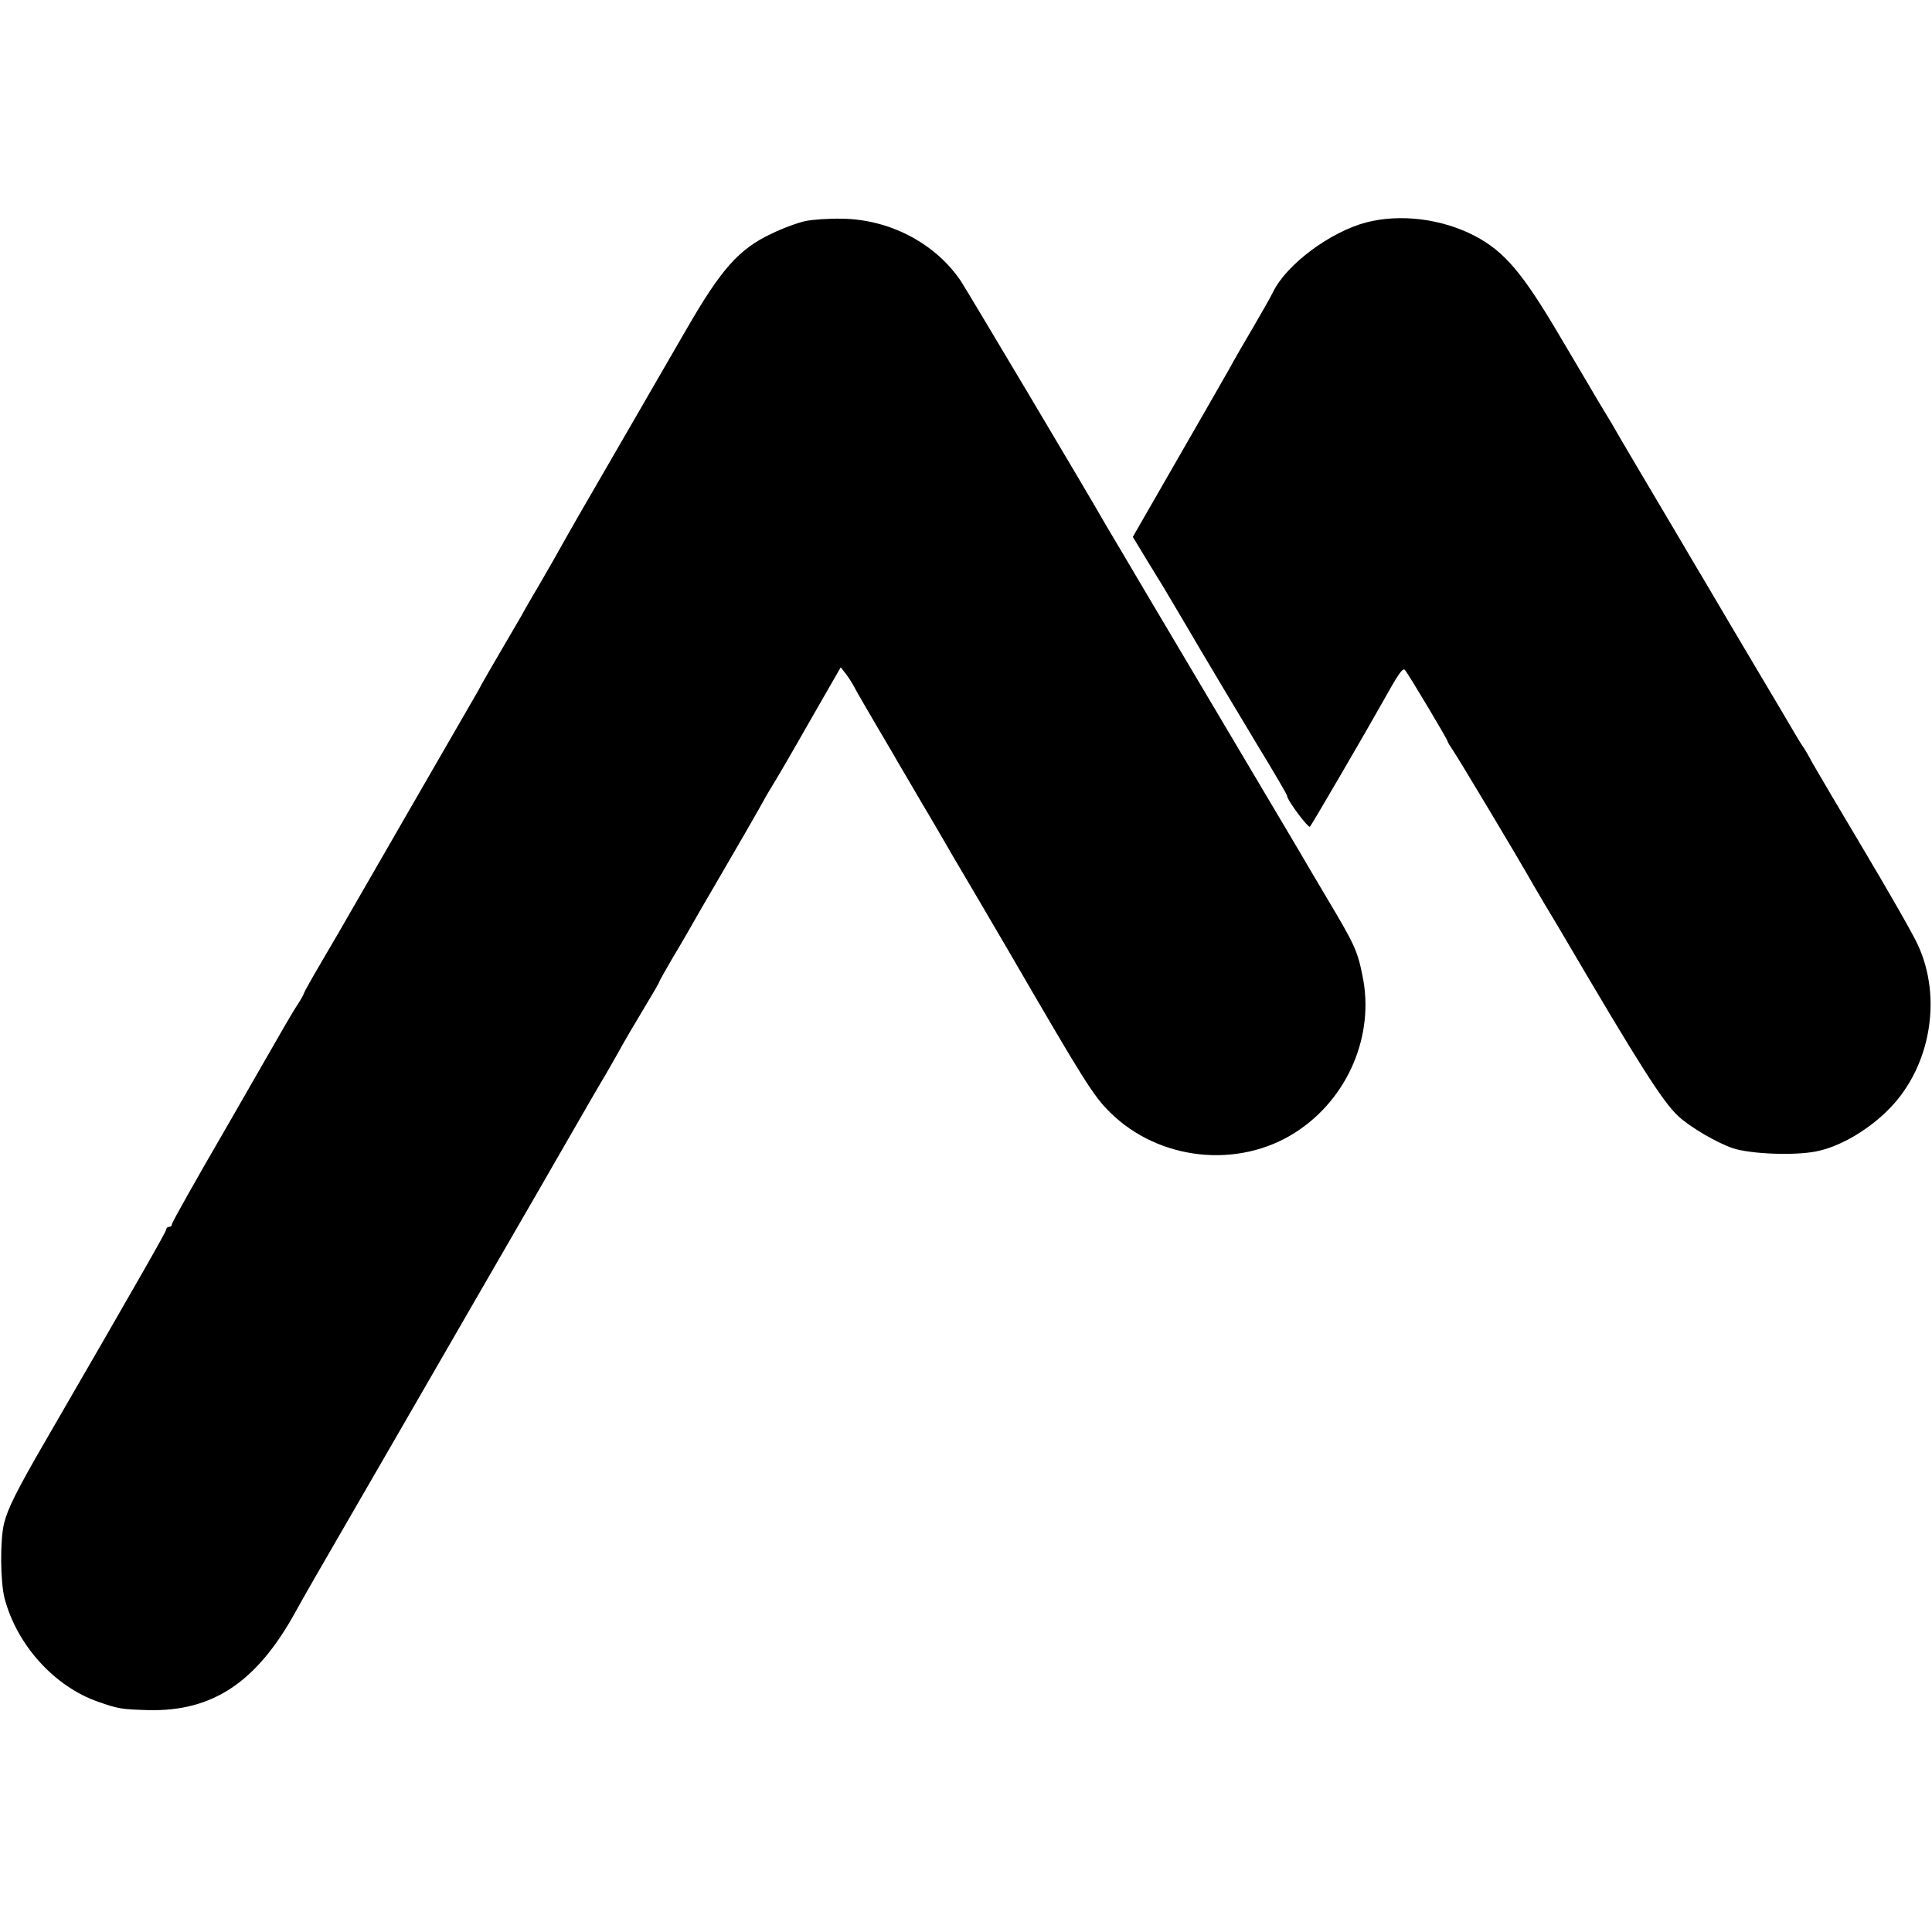
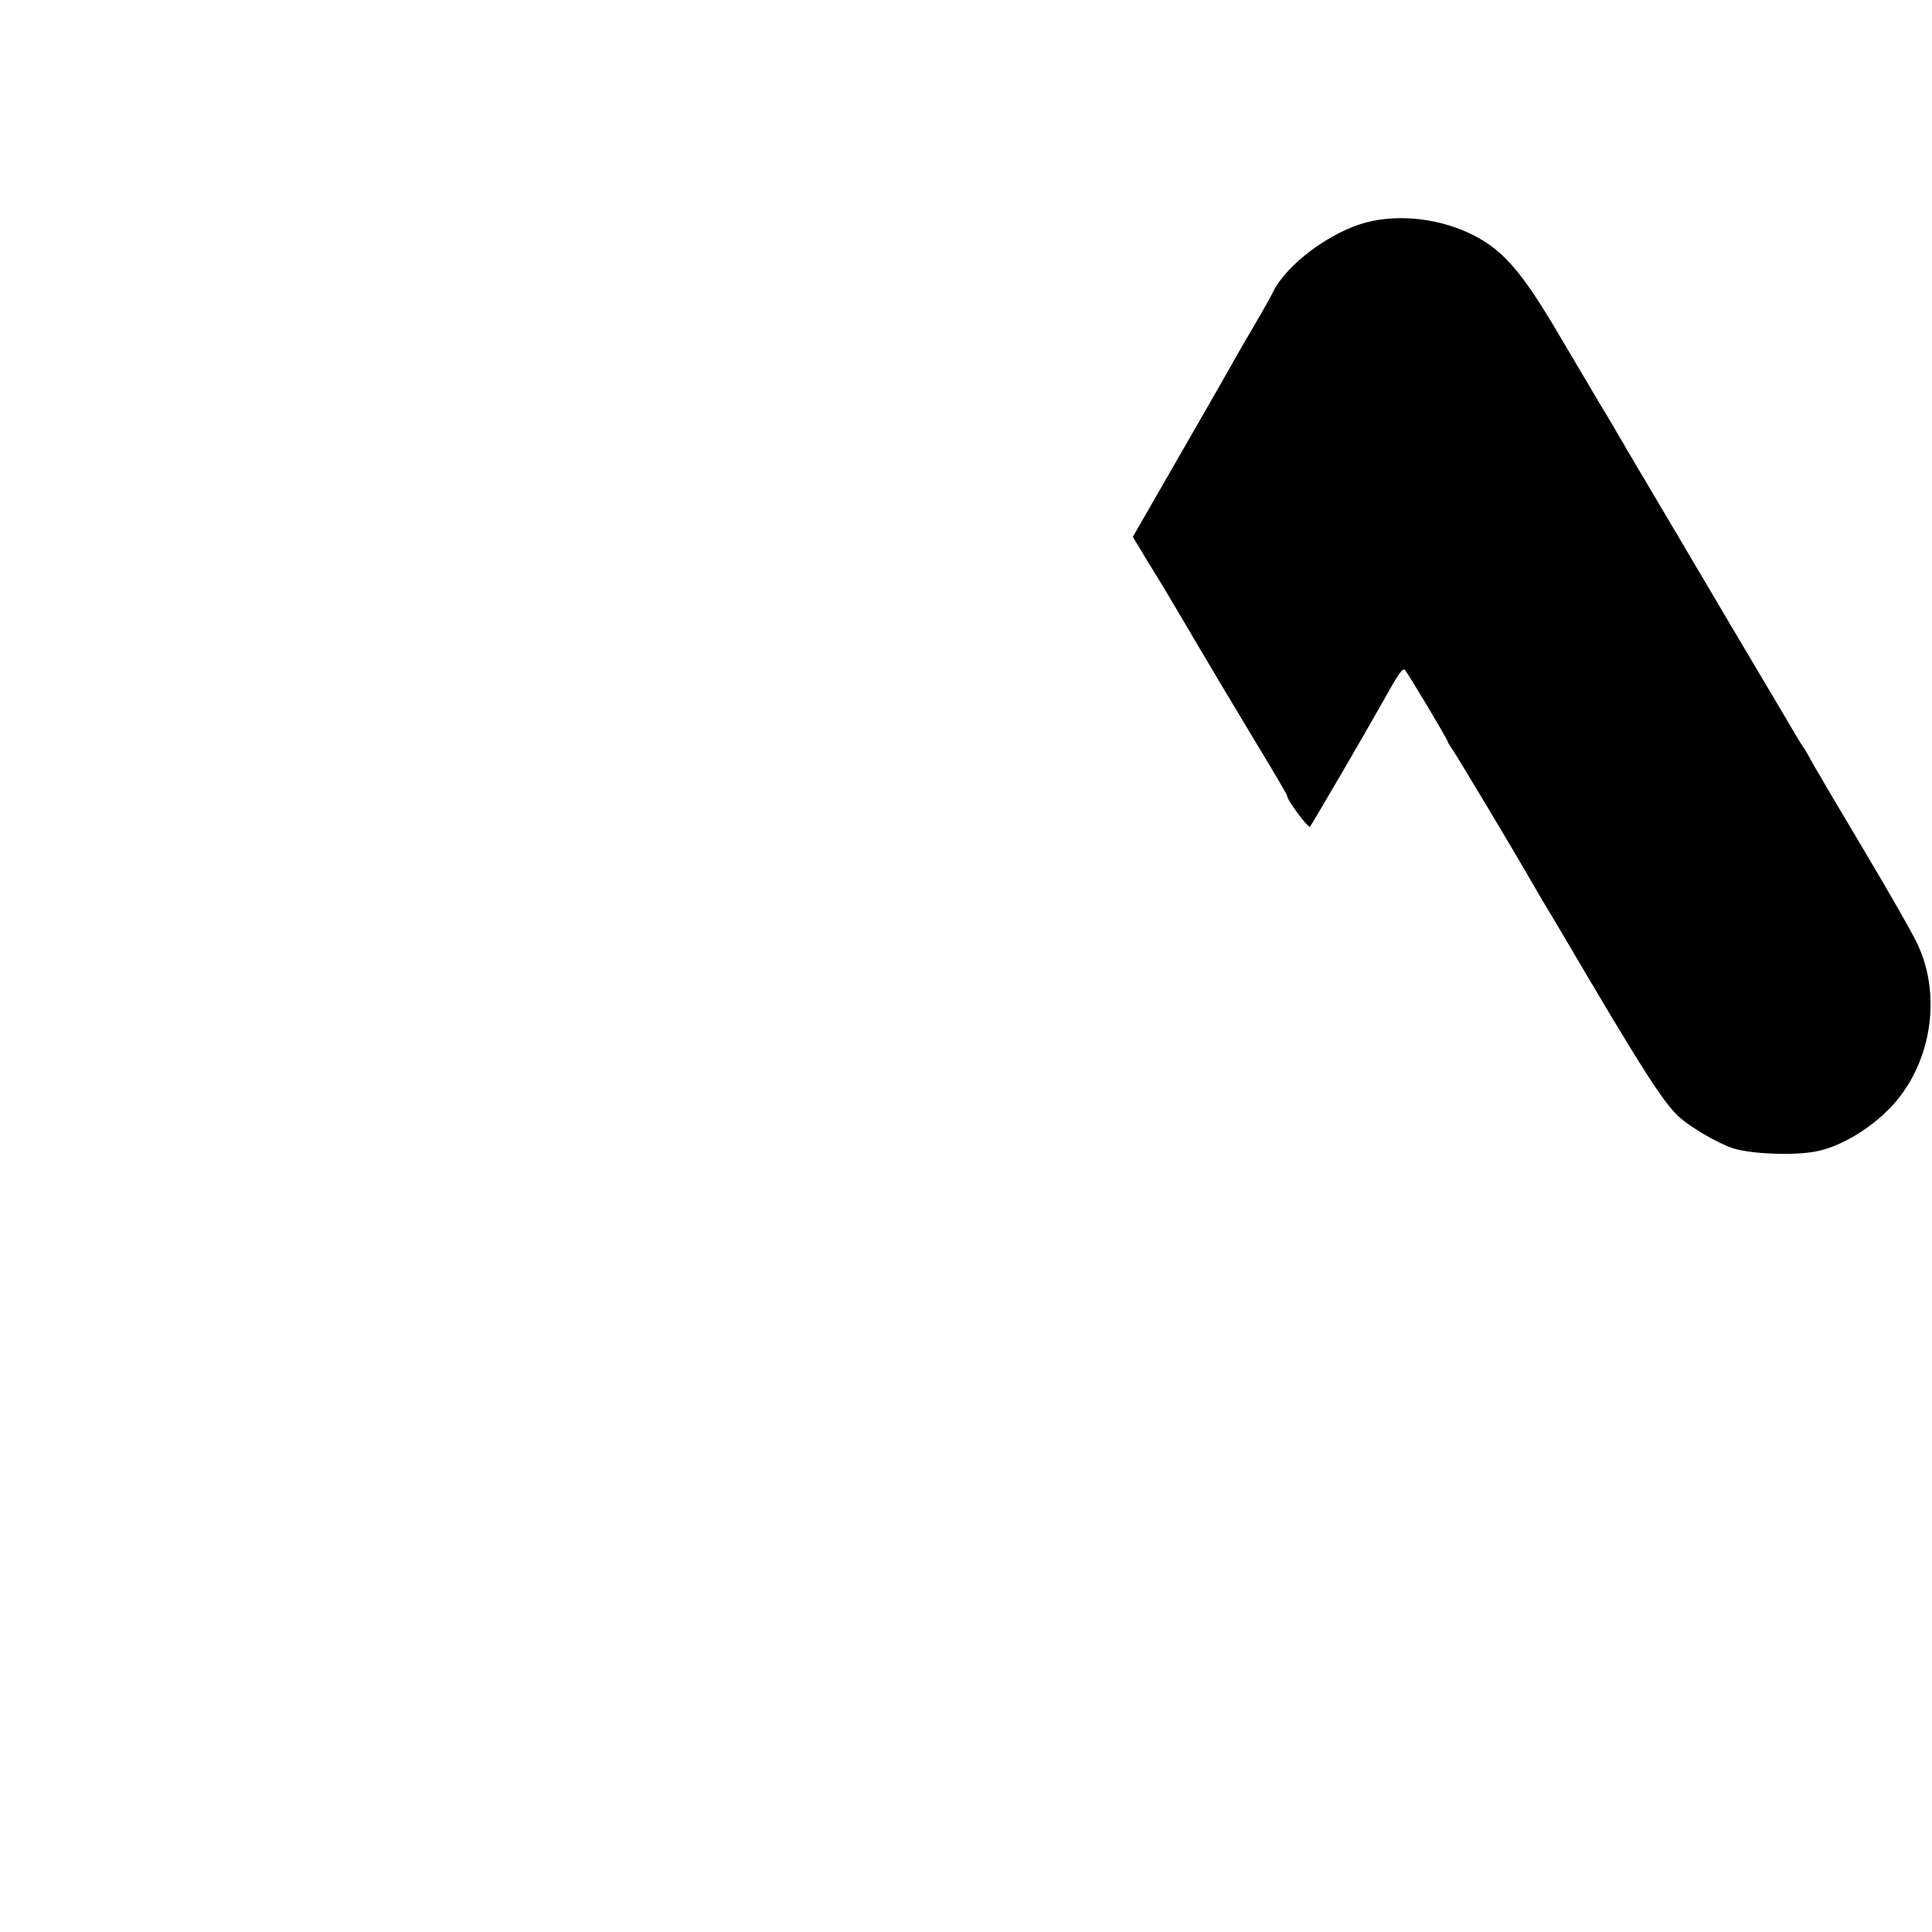
<svg xmlns="http://www.w3.org/2000/svg" version="1.0" width="674pt" height="674pt" viewBox="0 0 674 674" preserveAspectRatio="xMidYMid meet">
  <g transform="translate(0,674) scale(0.1,-0.1)" fill="#000000" stroke="none">
-     <path d="M2811 5969 c-25 -5 -78 -24 -119 -44 -115 -54 -177 -125 -298 -335 -56 -96 -127 -220 -159 -275 -188 -324 -251 -434 -271 -470 -12 -22 -45 -80 -74 -130 -29 -49 -62 -106 -72 -125 -11 -19 -44 -75 -73 -125 -29 -49 -64 -110 -77 -135 -14 -25 -117 -202 -228 -395 -111 -192 -213 -369 -226 -392 -13 -23 -53 -92 -89 -153 -36 -61 -65 -113 -65 -116 0 -2 -11 -23 -26 -45 -14 -22 -33 -55 -43 -72 -10 -18 -102 -177 -204 -355 -103 -177 -187 -327 -187 -332 0 -6 -4 -10 -10 -10 -5 0 -10 -4 -10 -9 0 -7 -84 -155 -421 -737 -102 -176 -132 -237 -145 -289 -14 -60 -13 -202 2 -261 43 -163 174 -308 327 -361 72 -25 80 -26 175 -29 224 -5 377 97 512 341 44 79 23 43 380 660 171 297 381 659 465 805 179 311 216 375 230 398 6 9 28 49 50 87 21 39 63 110 92 158 29 48 53 89 53 92 0 2 19 36 43 77 24 40 55 93 69 118 14 25 49 86 78 135 54 92 165 284 184 320 6 11 19 31 27 45 9 14 65 110 124 214 l108 188 18 -23 c10 -13 24 -35 31 -49 7 -14 40 -70 72 -125 32 -55 67 -113 76 -130 10 -16 48 -82 85 -145 38 -63 75 -128 84 -143 9 -16 21 -36 26 -45 17 -28 157 -267 195 -332 264 -455 295 -504 353 -561 170 -168 447 -198 647 -69 182 117 277 339 233 547 -17 86 -29 111 -124 270 -45 76 -90 152 -99 168 -17 29 -259 437 -525 885 -70 118 -135 229 -145 245 -73 128 -480 811 -507 853 -88 132 -248 217 -416 219 -45 1 -102 -3 -126 -8z" />
-     <path d="M4766 5964 c-125 -33 -276 -145 -324 -241 -10 -21 -43 -78 -72 -128 -29 -49 -66 -113 -81 -141 -16 -28 -98 -172 -183 -319 l-154 -268 49 -81 c61 -99 55 -89 127 -211 54 -93 232 -391 253 -425 64 -105 109 -182 109 -186 0 -15 74 -114 80 -108 7 8 192 325 253 434 54 97 70 121 78 113 10 -10 149 -243 149 -249 0 -3 9 -17 19 -32 17 -24 229 -379 256 -427 6 -11 33 -57 60 -103 28 -46 58 -97 68 -114 265 -451 347 -581 402 -632 42 -39 135 -93 191 -112 63 -20 212 -26 289 -11 84 16 187 77 259 152 141 146 182 384 97 568 -15 34 -99 181 -186 327 -87 146 -169 285 -183 310 -13 25 -28 50 -32 55 -5 6 -37 60 -72 120 -36 61 -116 196 -178 300 -62 105 -120 204 -130 220 -10 17 -68 116 -130 220 -62 105 -121 204 -131 222 -16 28 -29 51 -76 128 -6 11 -65 110 -130 220 -131 223 -195 298 -298 352 -115 60 -260 78 -379 47z" />
+     <path d="M4766 5964 c-125 -33 -276 -145 -324 -241 -10 -21 -43 -78 -72 -128 -29 -49 -66 -113 -81 -141 -16 -28 -98 -172 -183 -319 l-154 -268 49 -81 c61 -99 55 -89 127 -211 54 -93 232 -391 253 -425 64 -105 109 -182 109 -186 0 -15 74 -114 80 -108 7 8 192 325 253 434 54 97 70 121 78 113 10 -10 149 -243 149 -249 0 -3 9 -17 19 -32 17 -24 229 -379 256 -427 6 -11 33 -57 60 -103 28 -46 58 -97 68 -114 265 -451 347 -581 402 -632 42 -39 135 -93 191 -112 63 -20 212 -26 289 -11 84 16 187 77 259 152 141 146 182 384 97 568 -15 34 -99 181 -186 327 -87 146 -169 285 -183 310 -13 25 -28 50 -32 55 -5 6 -37 60 -72 120 -36 61 -116 196 -178 300 -62 105 -120 204 -130 220 -10 17 -68 116 -130 220 -62 105 -121 204 -131 222 -16 28 -29 51 -76 128 -6 11 -65 110 -130 220 -131 223 -195 298 -298 352 -115 60 -260 78 -379 47" />
  </g>
</svg>